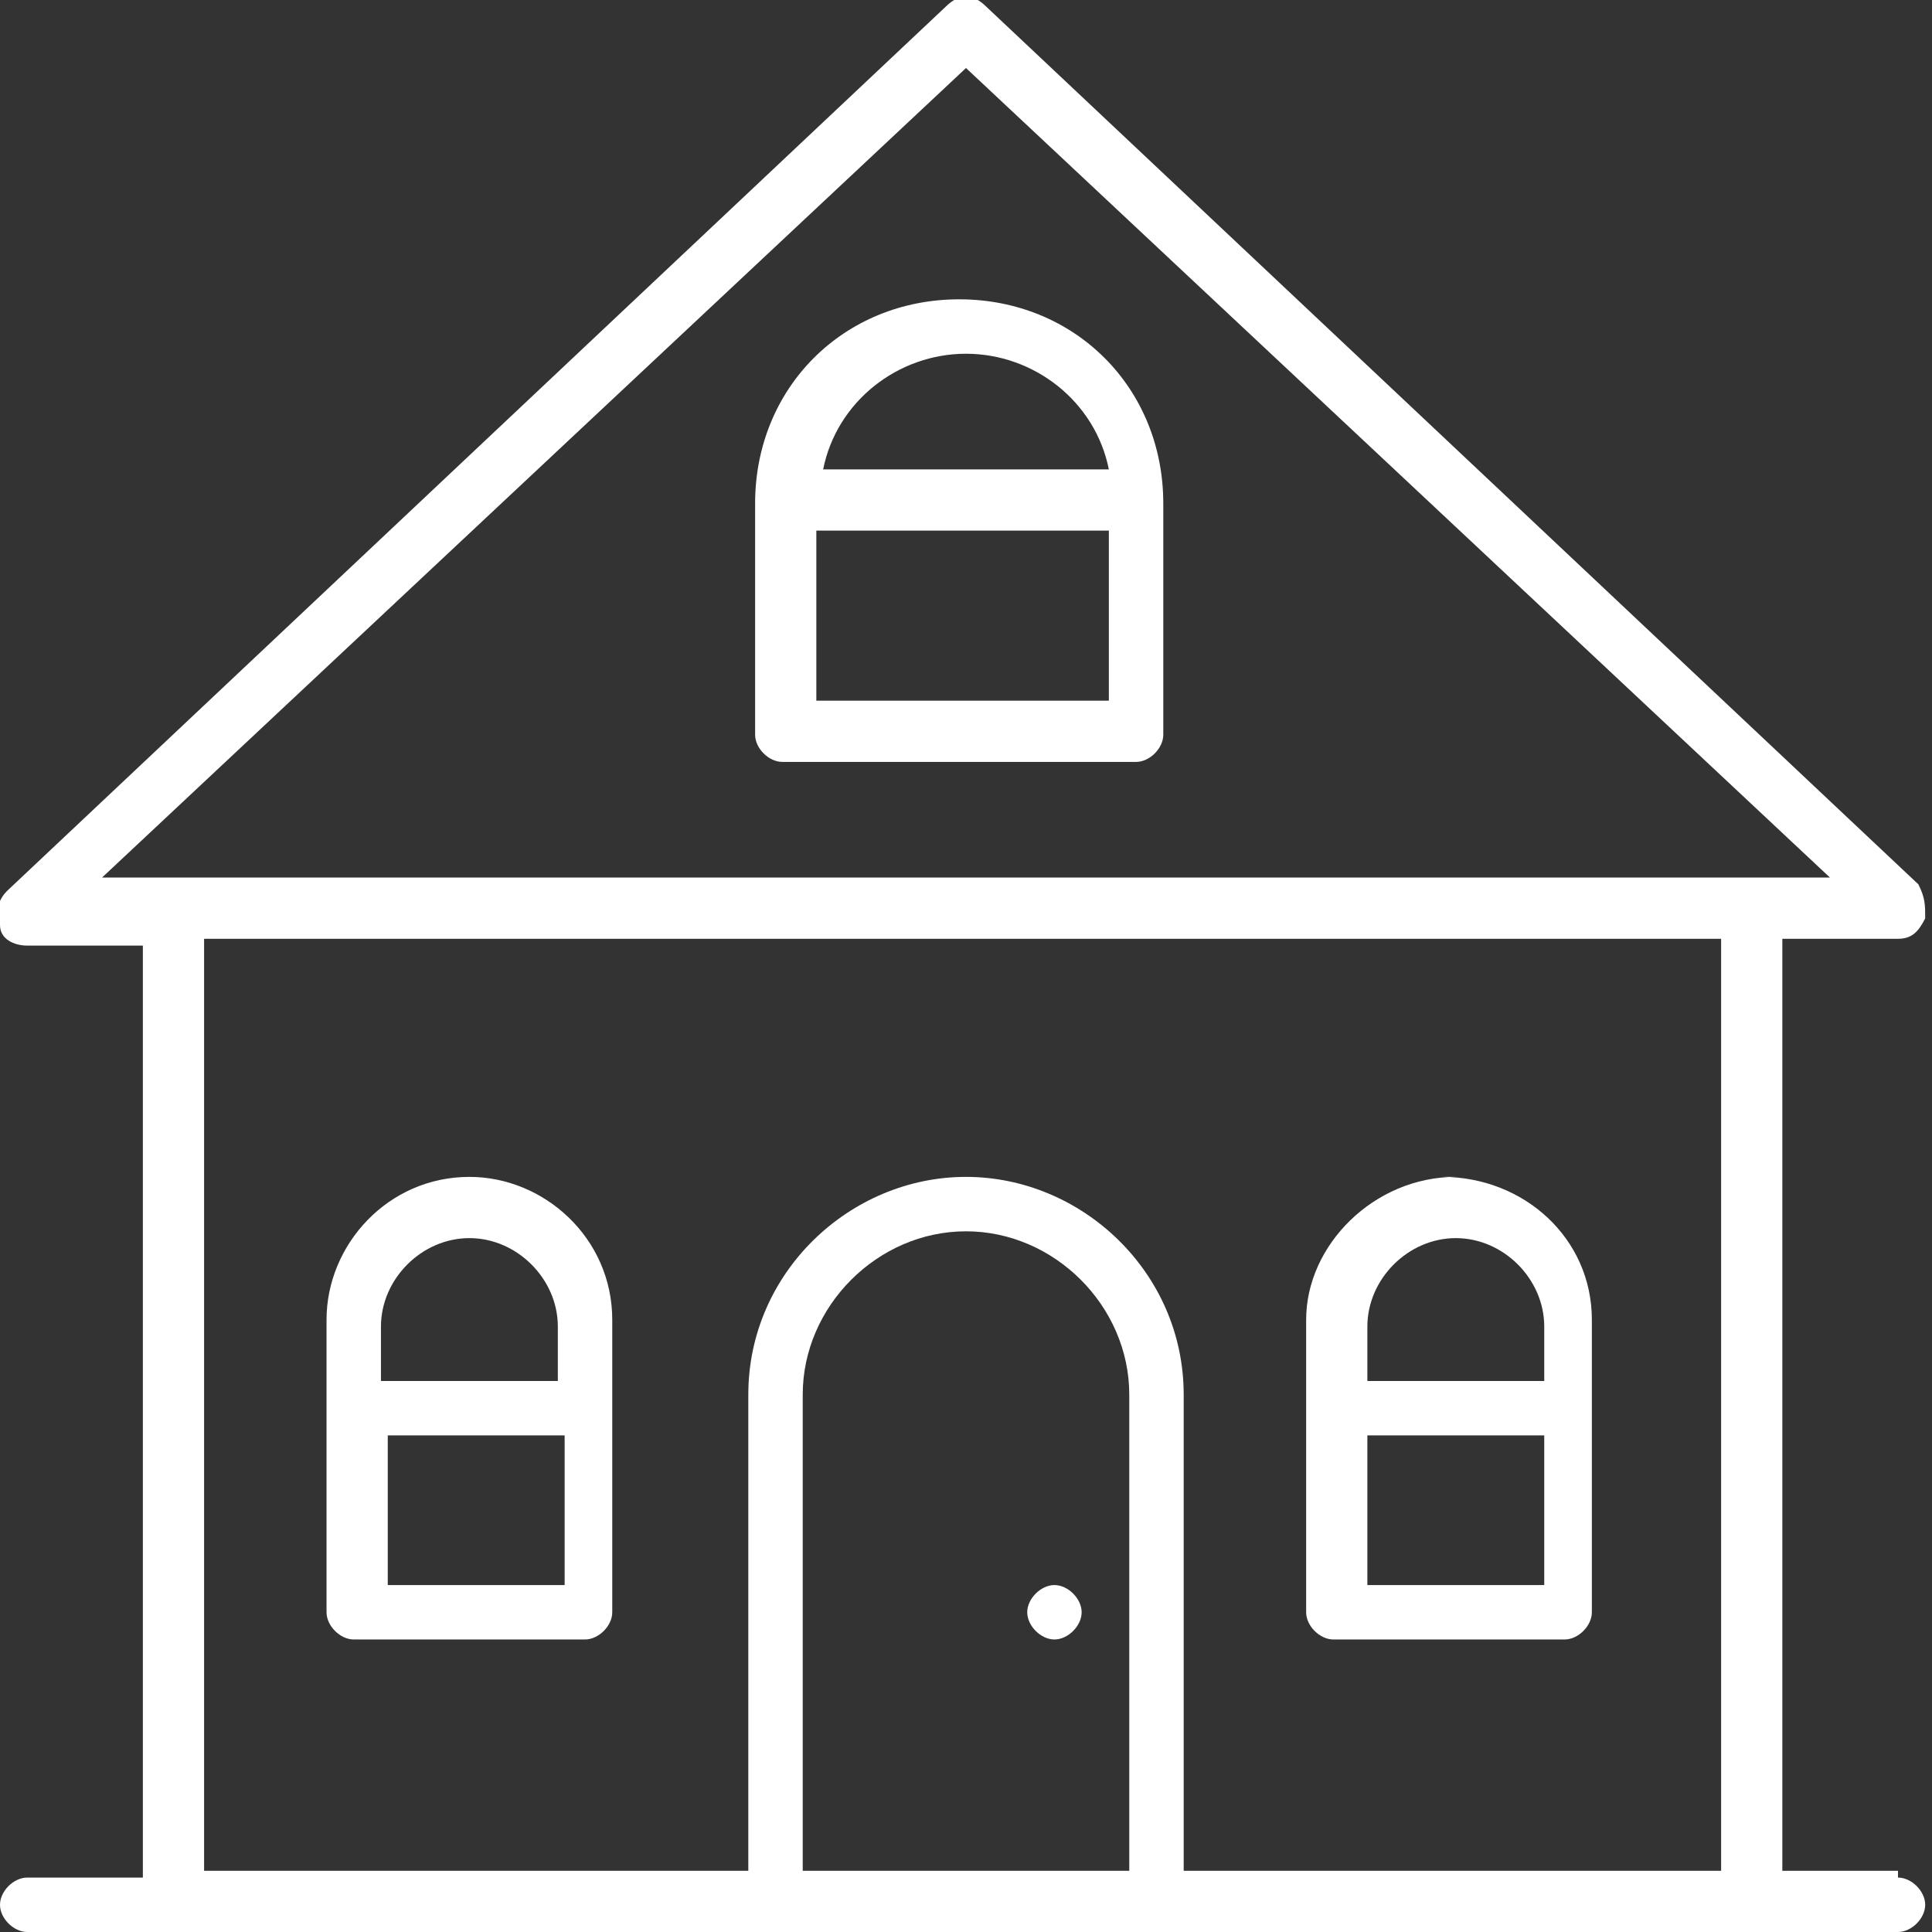
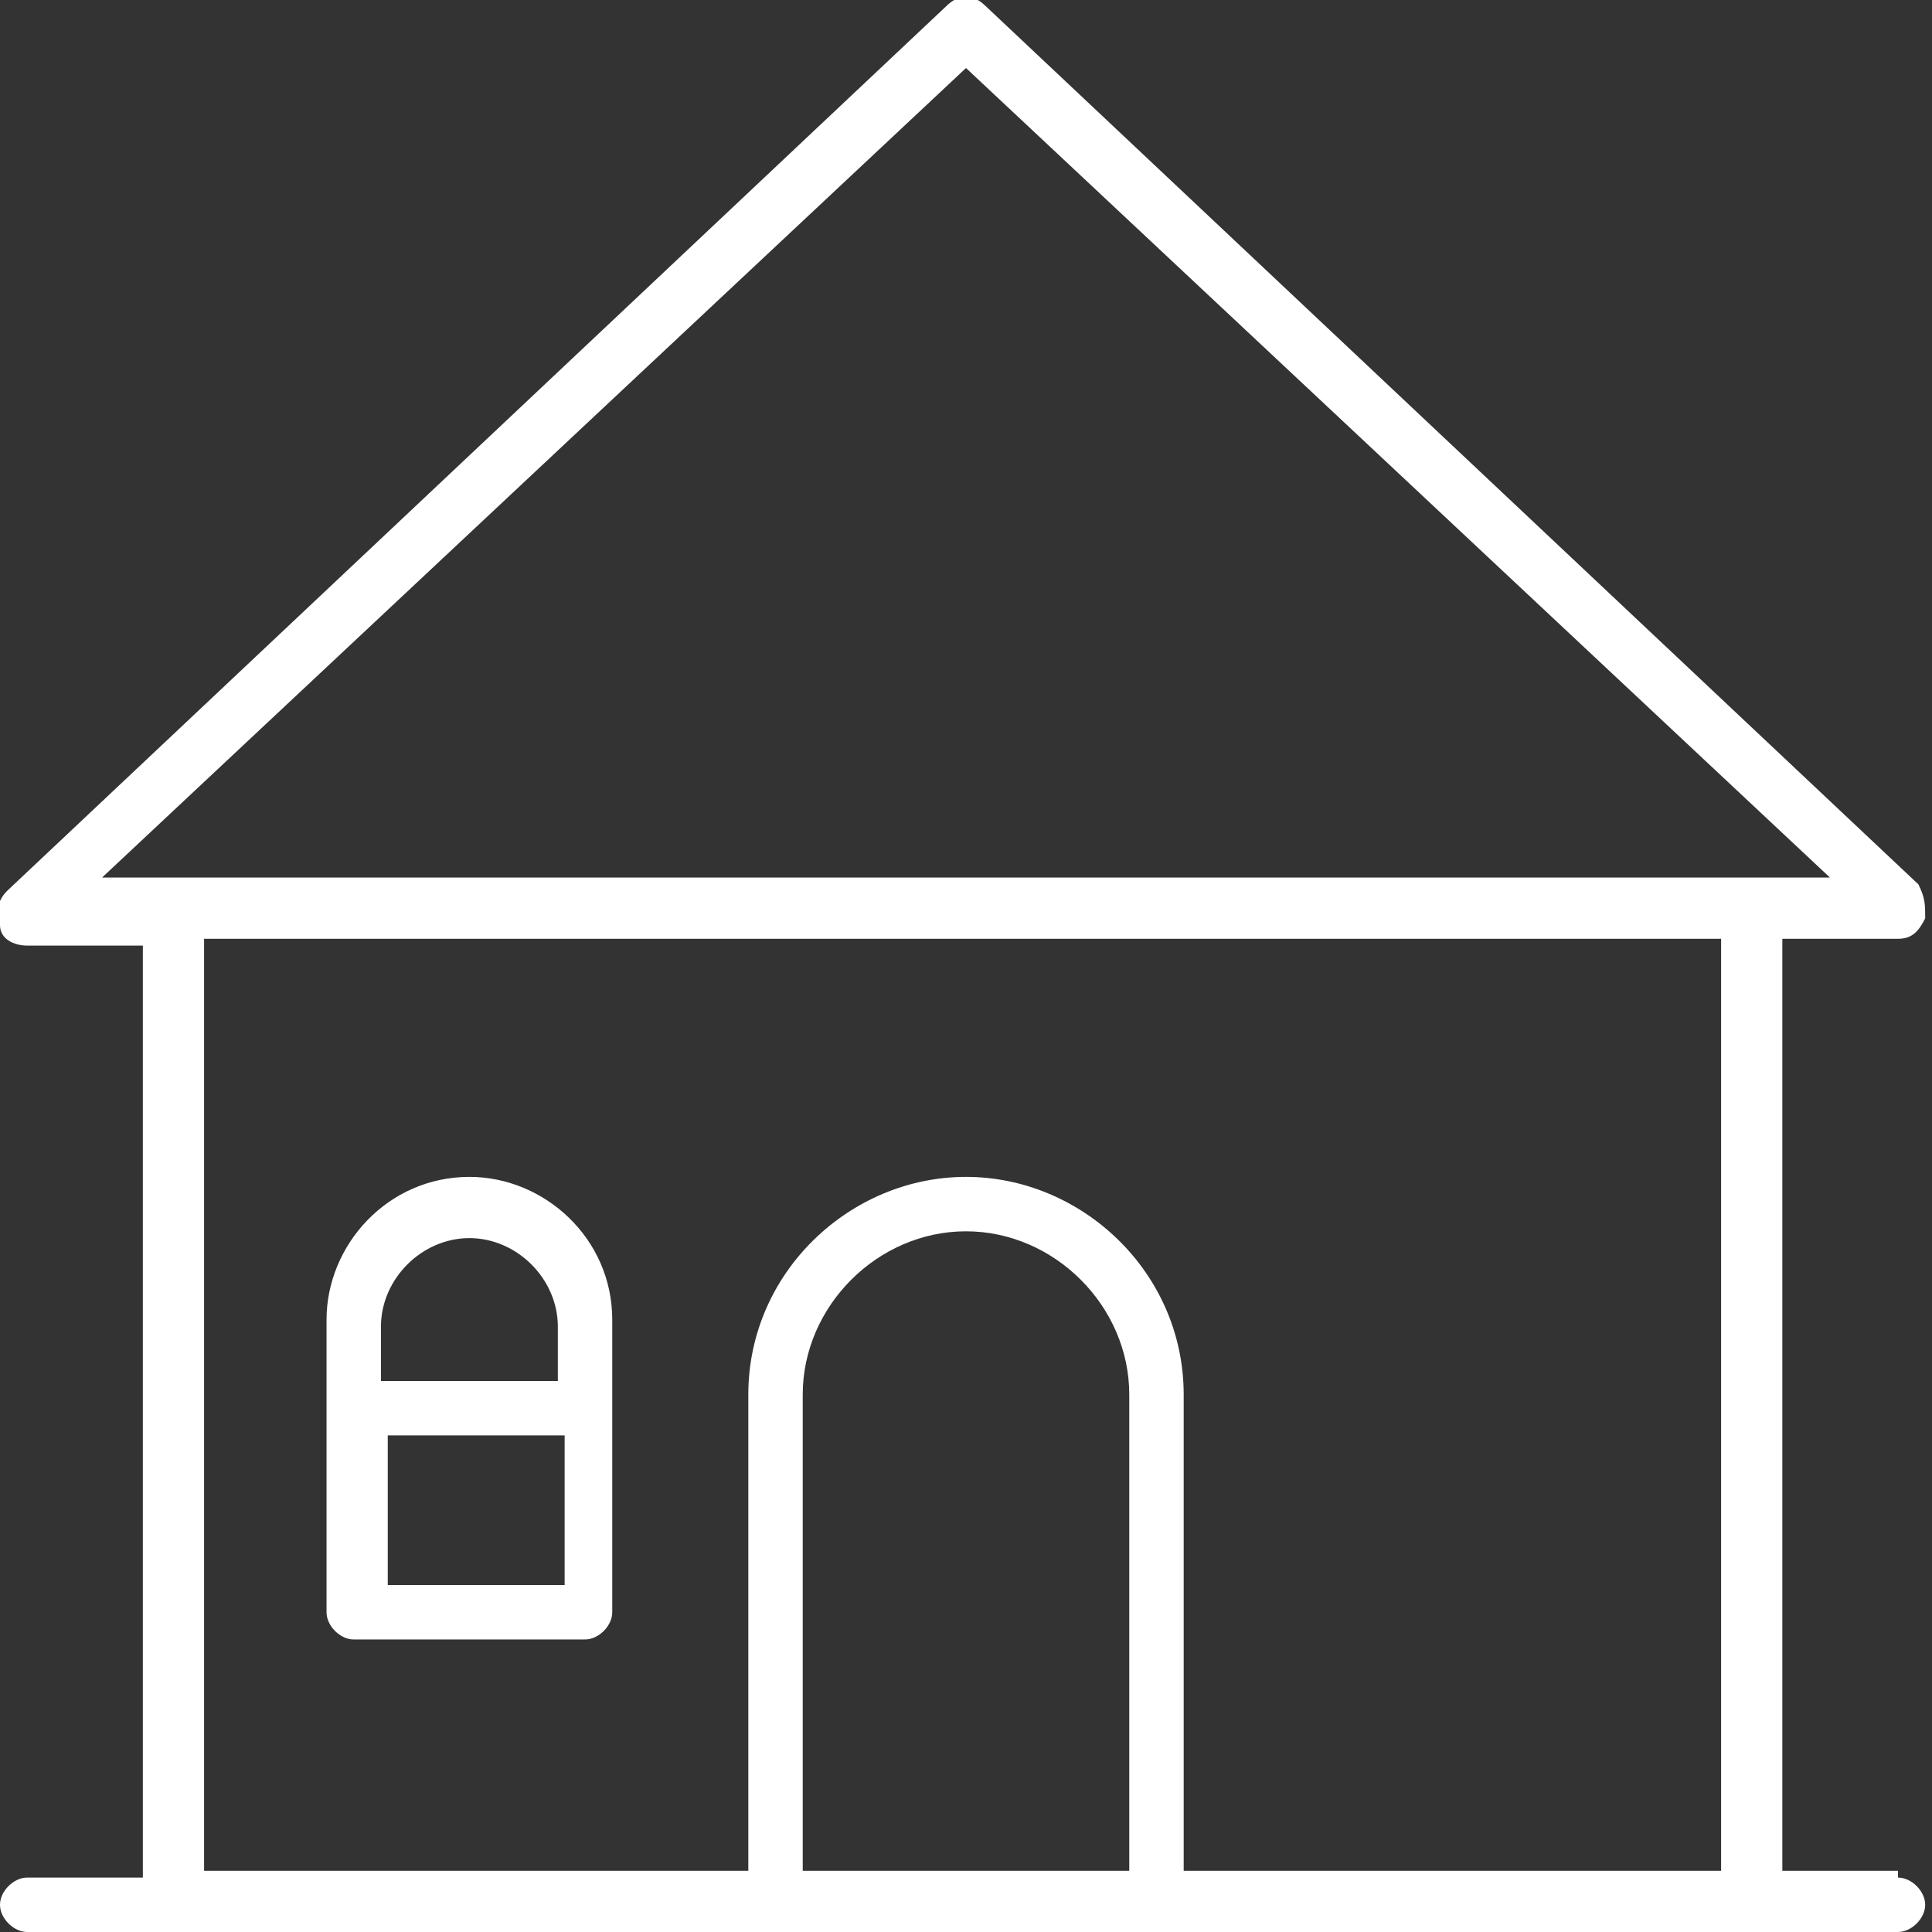
<svg xmlns="http://www.w3.org/2000/svg" id="Calque_1" version="1.1" viewBox="0 0 28.4 28.4">
  <rect x="0" y="0" width="28.4" height="28.4" fill="#333333" stroke="none" />
  <defs>
    <style>
      .st0 {
        fill: #fff;
      }
    </style>
  </defs>
-   <path class="st0" d="M6.9,17.3c-1.2,0-2.1,1-2.1,2.1v4.3c0,.2.2.4.4.4h3.4c.2,0,.4-.2.4-.4v-4.3c0-1.2-1-2.1-2.1-2.1ZM6.9,18.2c.7,0,1.3.6,1.3,1.3v.8h-2.6v-.8c0-.7.6-1.3,1.3-1.3ZM5.7,23.3v-2.2h2.6v2.2h-2.6Z" />
-   <path class="st0" d="M11.6,11.2h5.1c.2,0,.4-.2.4-.4v-3.4c0-1.7-1.3-3-3-3s-3,1.3-3,3v3.4c0,.2.2.4.4.4ZM12,10.3v-2.5h4.3v2.5h-4.3ZM14.2,5.2c1,0,1.9.7,2.1,1.7h-4.2c.2-1,1.1-1.7,2.1-1.7Z" />
-   <path class="st0" d="M21.4,17.3c-1.2,0-2.2,1-2.2,2.1v4.3c0,.2.2.4.4.4h3.4c.2,0,.4-.2.4-.4v-4.3c0-1.2-1-2.1-2.2-2.1ZM21.4,18.2c.7,0,1.3.6,1.3,1.3v.8h-2.6v-.8c0-.7.6-1.3,1.3-1.3ZM20.1,23.3v-2.2h2.6v2.2h-2.6Z" />
-   <path class="st0" d="M15.5,23.3c-.2,0-.4.2-.4.4s.2.4.4.4.4-.2.4-.4-.2-.4-.4-.4Z" />
+   <path class="st0" d="M6.9,17.3c-1.2,0-2.1,1-2.1,2.1v4.3c0,.2.2.4.4.4h3.4c.2,0,.4-.2.4-.4v-4.3c0-1.2-1-2.1-2.1-2.1ZM6.9,18.2c.7,0,1.3.6,1.3,1.3v.8h-2.6v-.8c0-.7.6-1.3,1.3-1.3ZM5.7,23.3v-2.2h2.6v2.2Z" />
  <path class="st0" d="M27.9,27.5h-1.7v-13.7h1.7c.2,0,.3-.1.4-.3,0-.2,0-.3-.1-.5L14.5.1c-.2-.2-.4-.2-.6,0L.1,13.1c-.1.1-.2.3-.1.5,0,.2.2.3.4.3h1.7v13.7H.4c-.2,0-.4.2-.4.4s.2.4.4.4h27.5c.2,0,.4-.2.4-.4s-.2-.4-.4-.4ZM14.2,1l12.7,11.9H1.5L14.2,1ZM11.8,27.5v-7c0-1.3,1.1-2.4,2.4-2.4s2.4,1.1,2.4,2.4v7h-4.7ZM17.4,27.5v-7c0-1.8-1.5-3.2-3.2-3.2s-3.2,1.4-3.2,3.2v7H3v-13.7h22.3v13.7h-7.9Z" />
</svg>